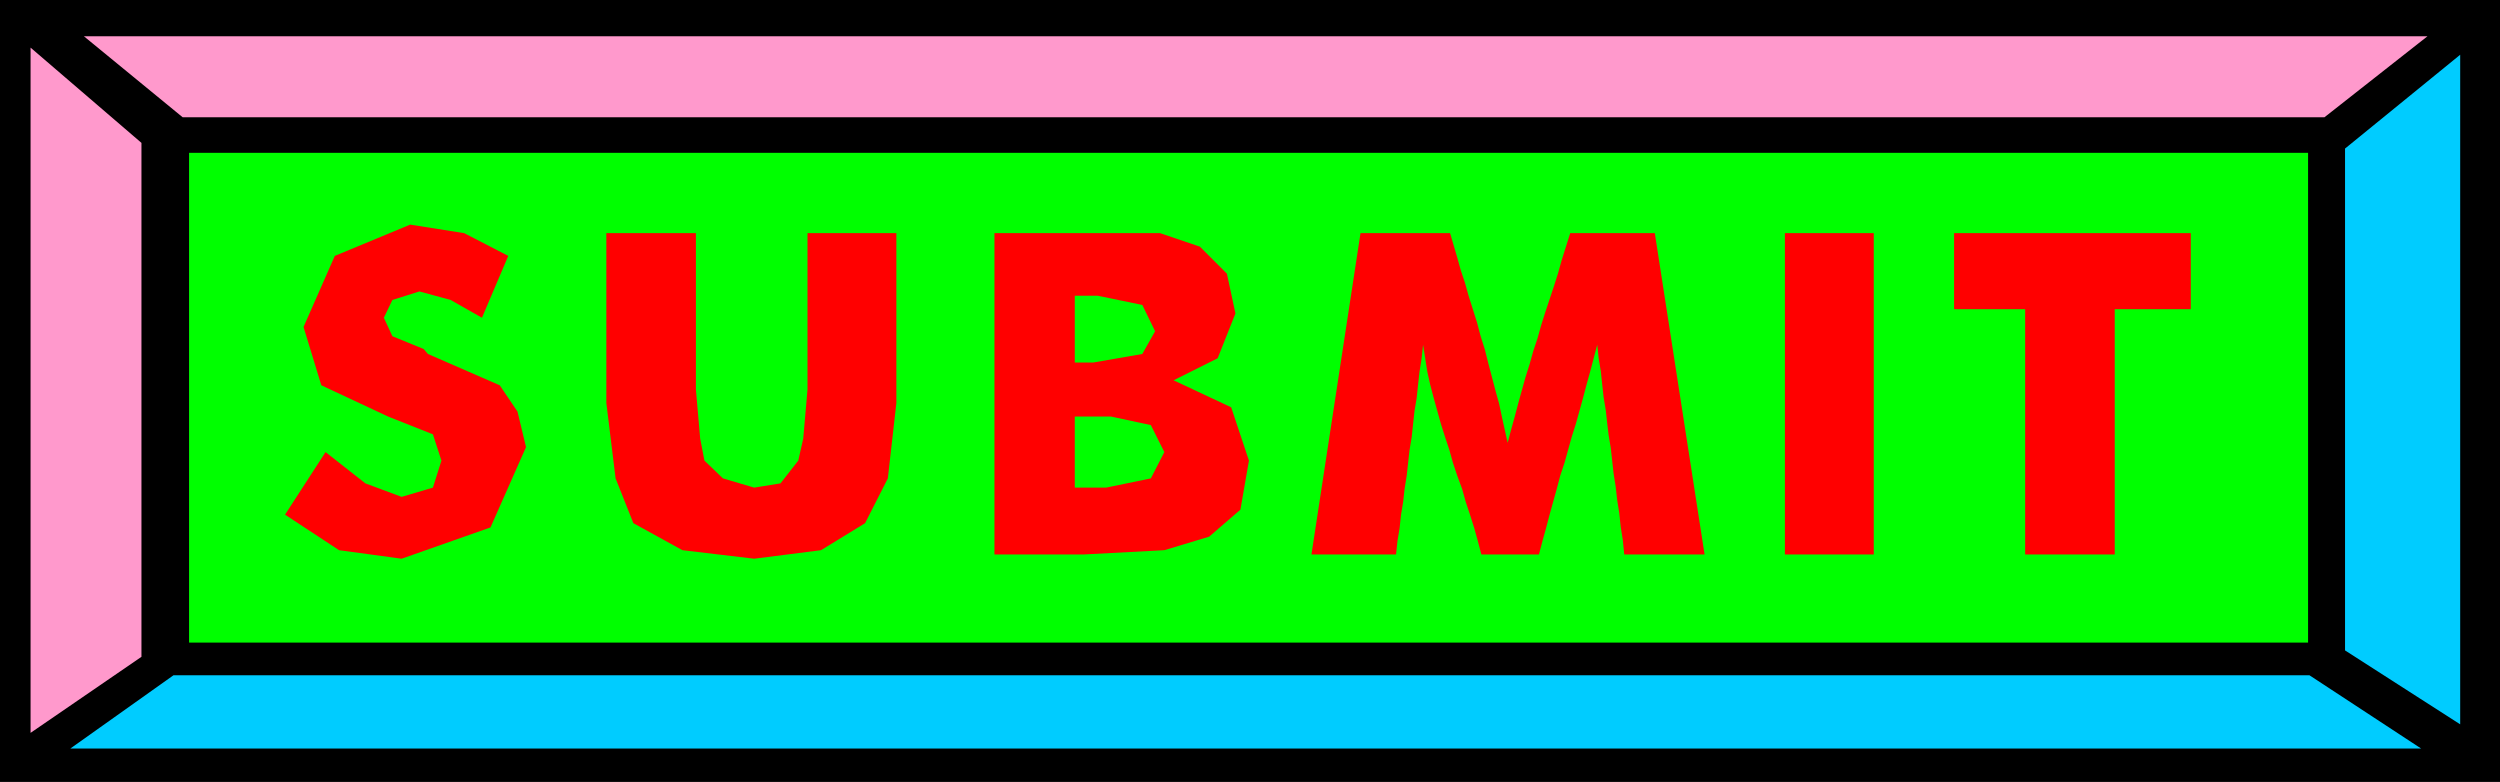
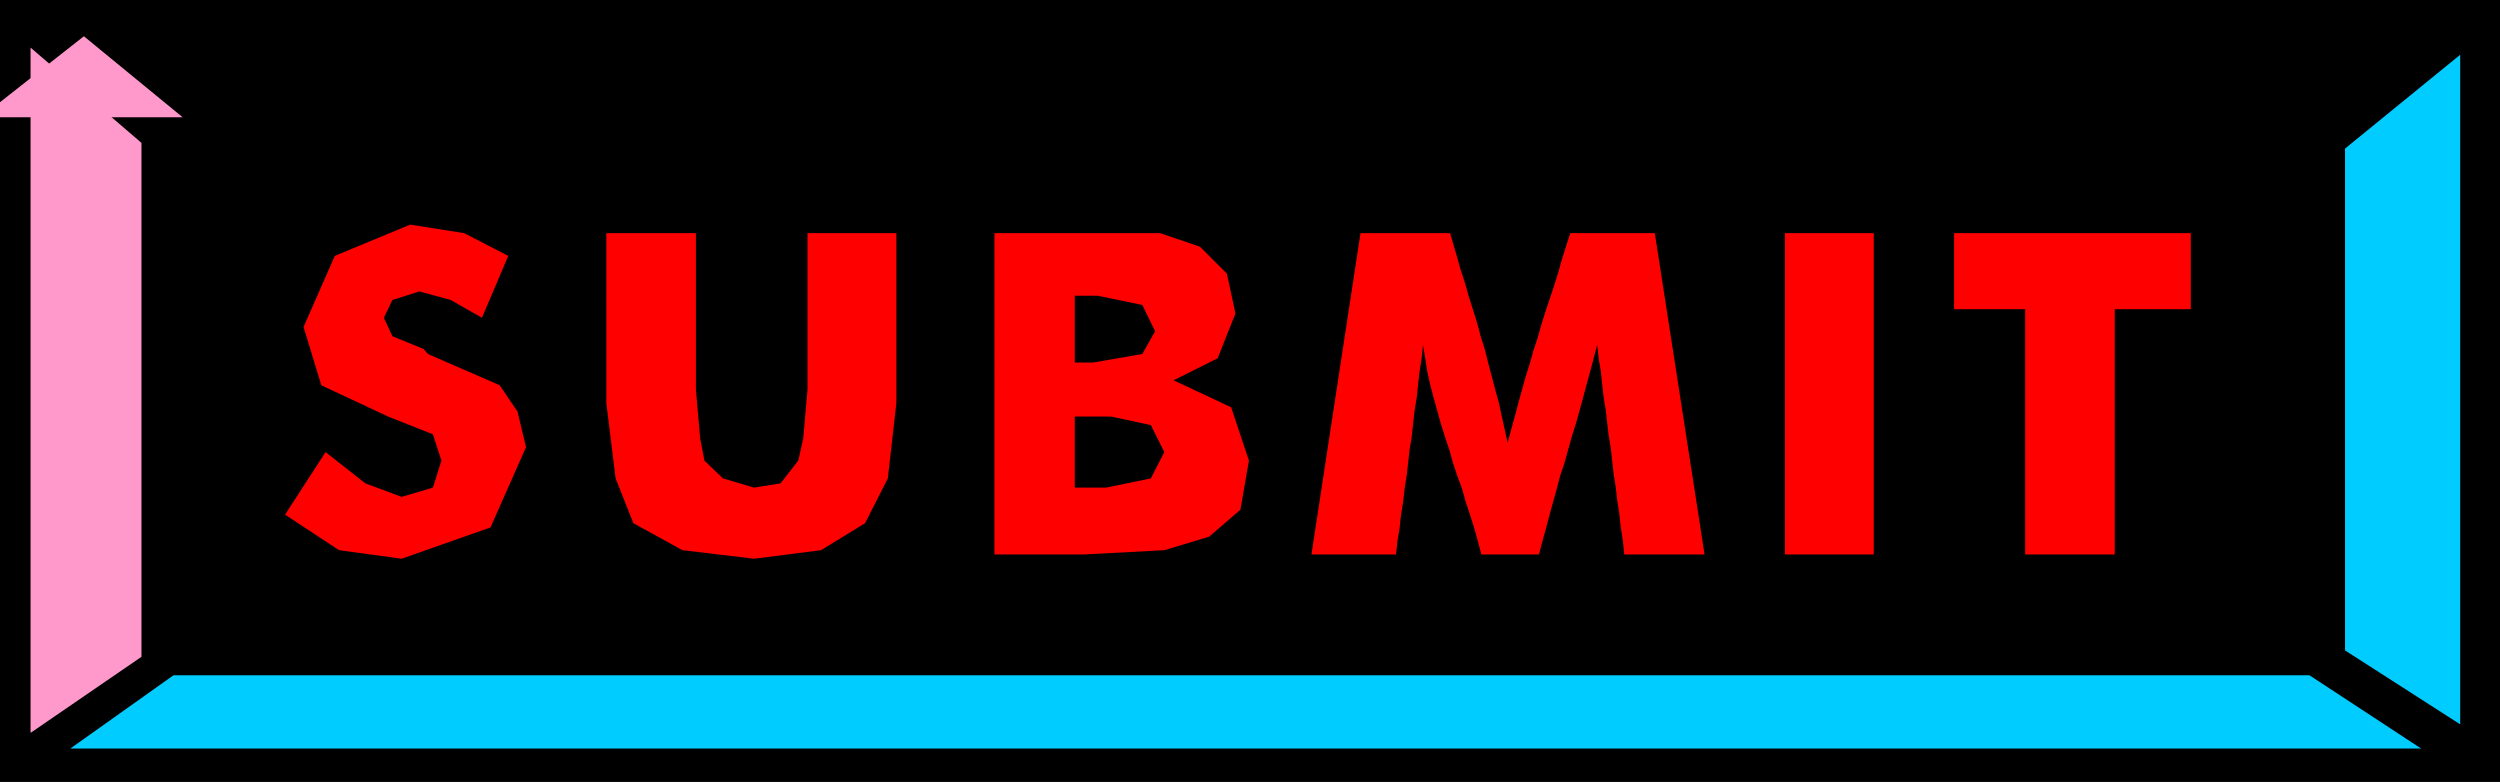
<svg xmlns="http://www.w3.org/2000/svg" width="3.517in" height="1.1in" fill-rule="evenodd" stroke-linecap="round" preserveAspectRatio="none" viewBox="0 0 3517 1100">
  <style>.pen1{stroke:none}.brush3{fill:#f9c}.brush4{fill:#0cf}</style>
  <path d="M0 0h3517v1100H0V0z" class="pen1" style="fill:#000" />
-   <path d="M266 215h2981v689H266V215z" class="pen1" style="fill:#0f0" />
-   <path d="M118 51h3297l-145 114H257L118 51z" class="pen1 brush3" />
+   <path d="M118 51l-145 114H257L118 51z" class="pen1 brush3" />
  <path d="M3406 1053H99l145-103h3005l157 103z" class="pen1 brush4" />
  <path d="m43 67 156 134v723L43 1031V67z" class="pen1 brush3" />
  <path d="m3461 77-162 132v706l162 104V77z" class="pen1 brush4" />
  <path d="m458 636 56 44 51 19 44-13 12-38-12-37-63-25-94-44-25-82 44-100 106-44 76 12 62 32-37 87-44-25-44-12-38 12-12 25 12 26 44 18 6 7 101 44 25 37 12 50-50 113-125 44-88-12-76-50 57-88zm395-308h126v220l6 69 6 31 26 25 44 13 37-6 25-32 7-31 6-69V328h125v239l-12 106-32 63-62 38-94 12-101-12-69-38-25-63-13-106V328zm659 182h26l69-12 18-32-18-37-63-13h-32v94zm-113 270V328h233l56 19 38 38 12 56-25 63-62 31 81 38 25 75-12 69-44 38-63 19-113 6h-126zm113-94h44l63-13 19-37-19-38-56-12h-51v100zm886 94h-113l-2-20-3-19-2-19-3-19-2-18-3-19-2-18-2-18-3-18-2-17-2-18-3-18-2-18-2-19-3-18-2-19-5 19-5 19-5 18-5 19-5 18-5 18-6 19-5 18-5 18-6 18-5 19-5 18-5 18-5 19-5 18-5 19h-81l-5-19-5-18-6-19-6-18-5-18-7-19-6-18-5-18-6-18-6-19-5-18-5-18-5-19-4-18-3-19-3-19-2 19-3 19-2 18-2 19-3 18-2 18-2 19-3 18-2 18-2 18-3 19-2 18-3 18-2 19-3 18-2 19h-119l69-452h126l5 17 5 17 5 18 6 18 5 18 6 19 6 19 5 19 6 19 5 20 5 19 5 19 5 18 4 19 4 18 4 18 5-19 5-18 5-19 5-18 5-18 6-19 5-18 6-18 5-18 6-19 6-18 6-18 6-19 5-18 6-19 6-19h119l70 452zm113 0V328h125v452h-125zm338 0V435h-100V328h333v107h-107v345h-126z" class="pen1" style="fill:red" />
</svg>